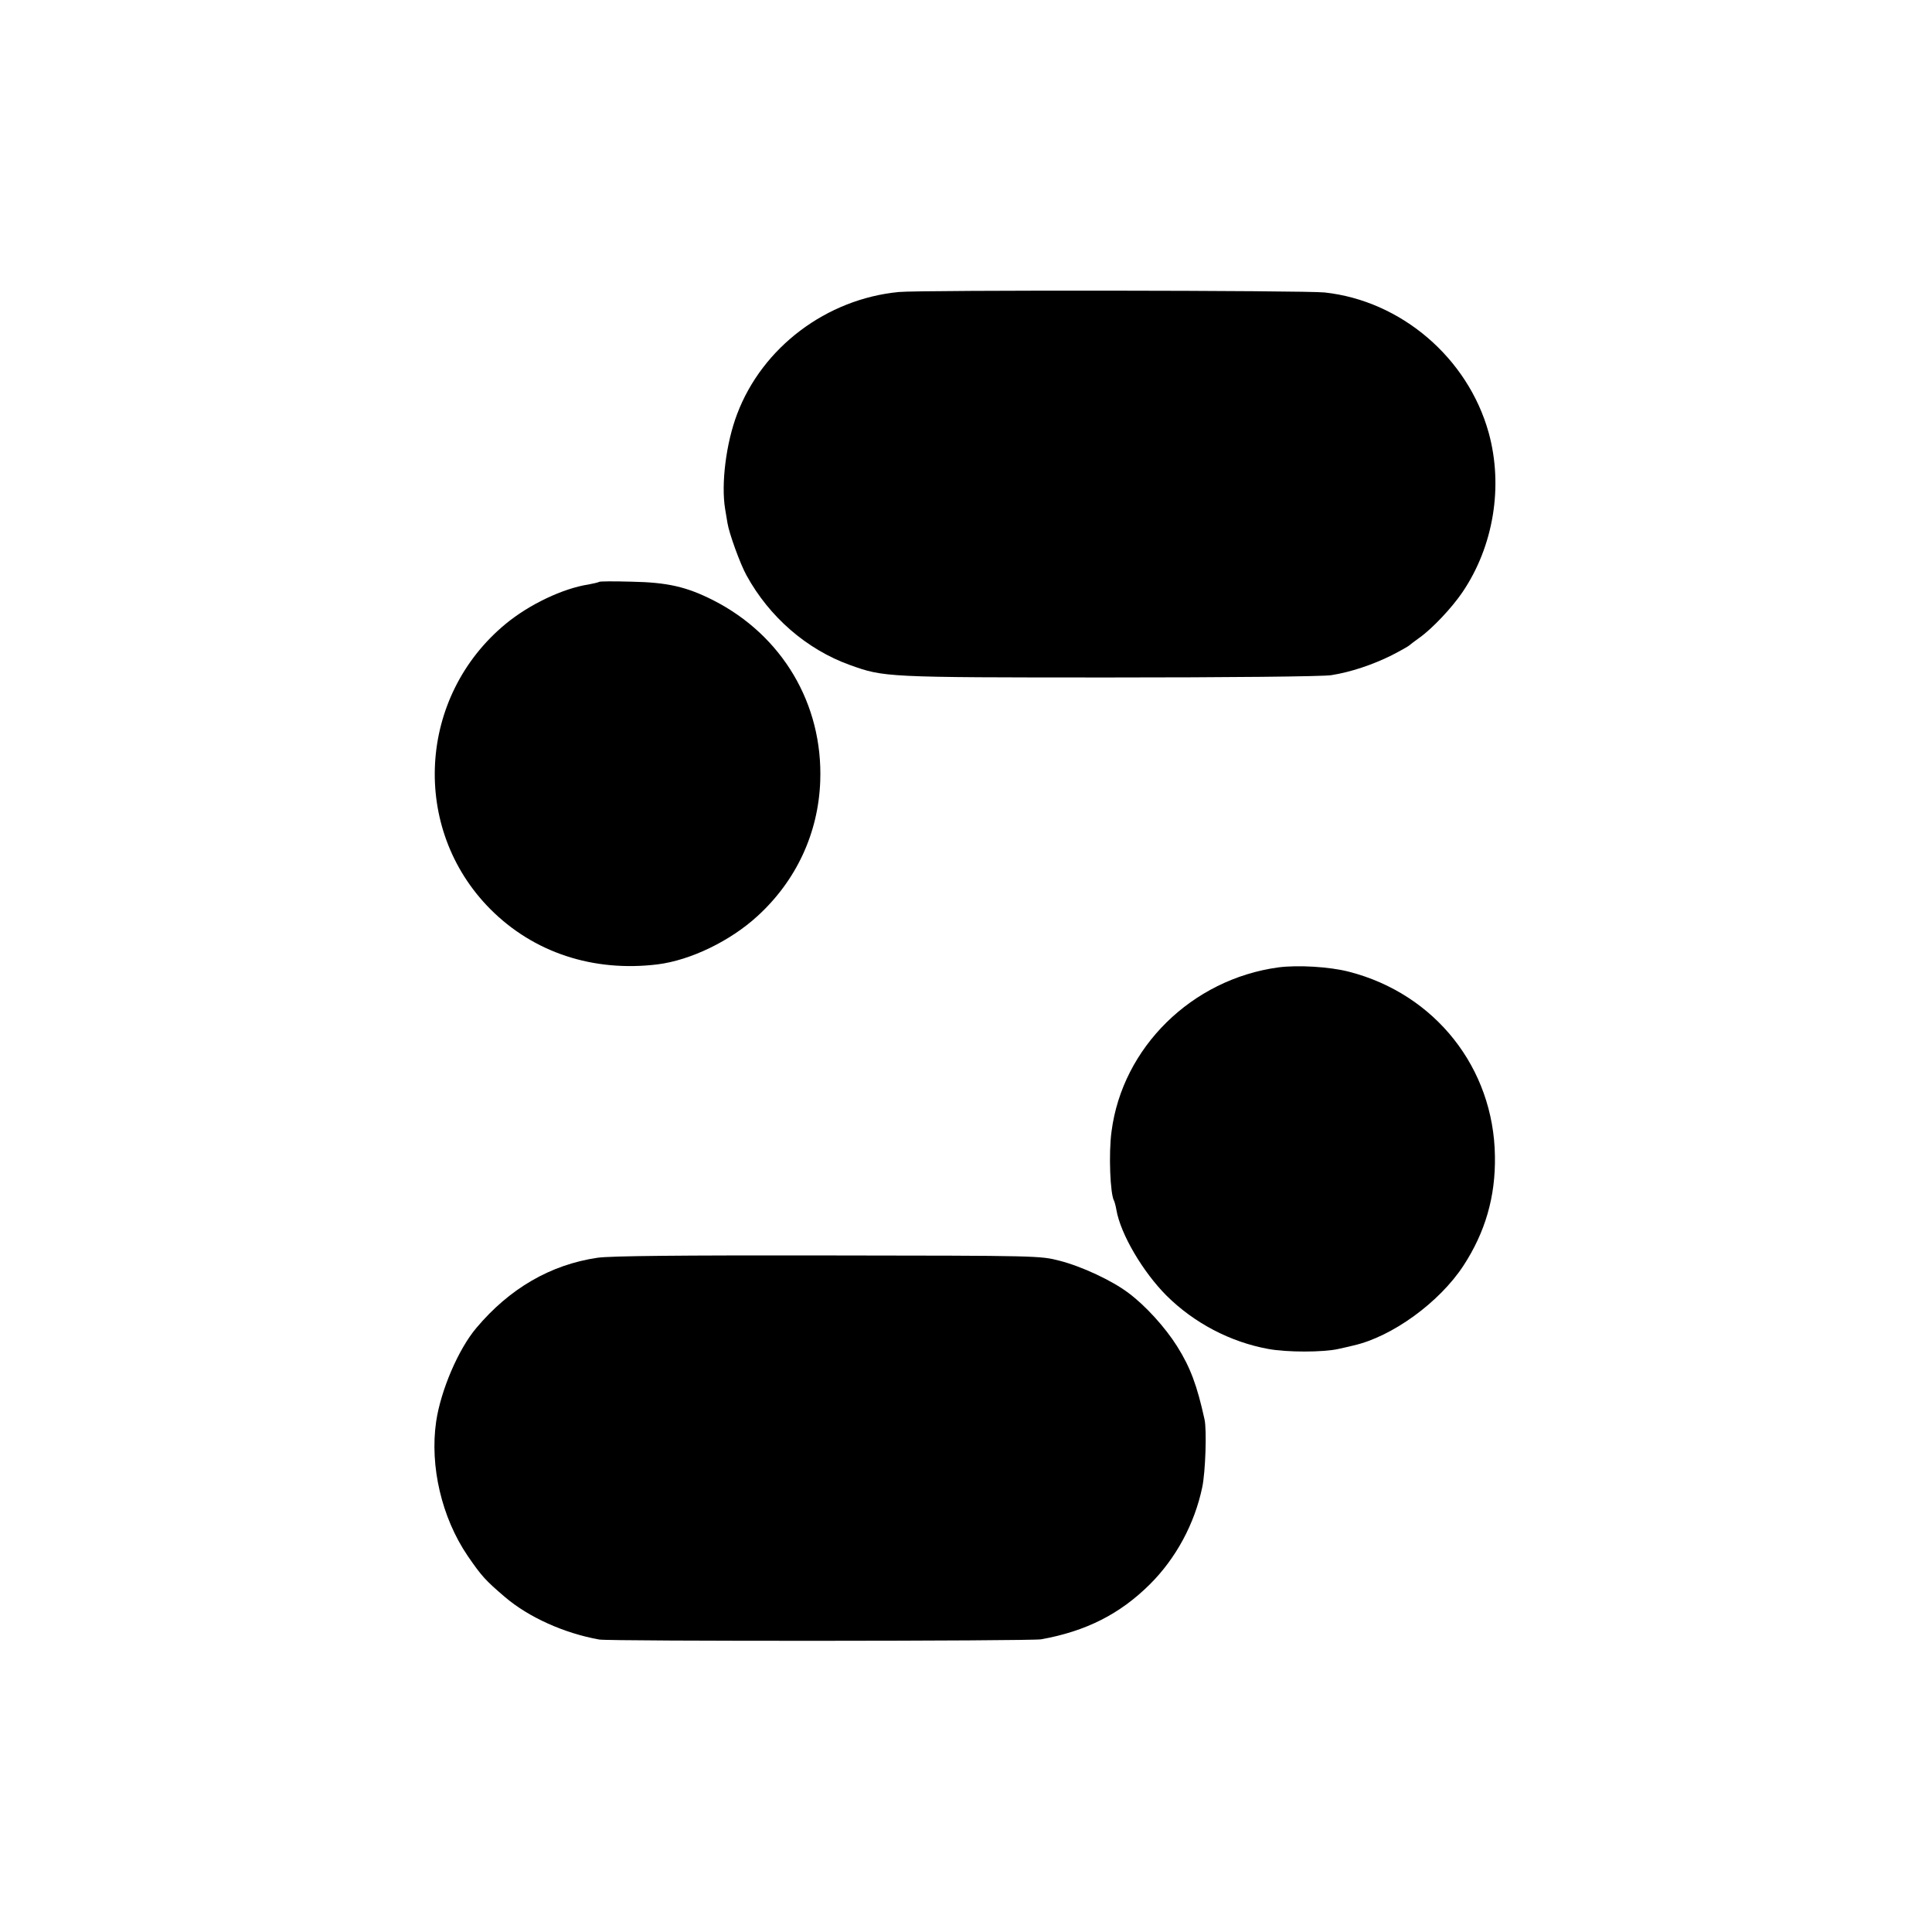
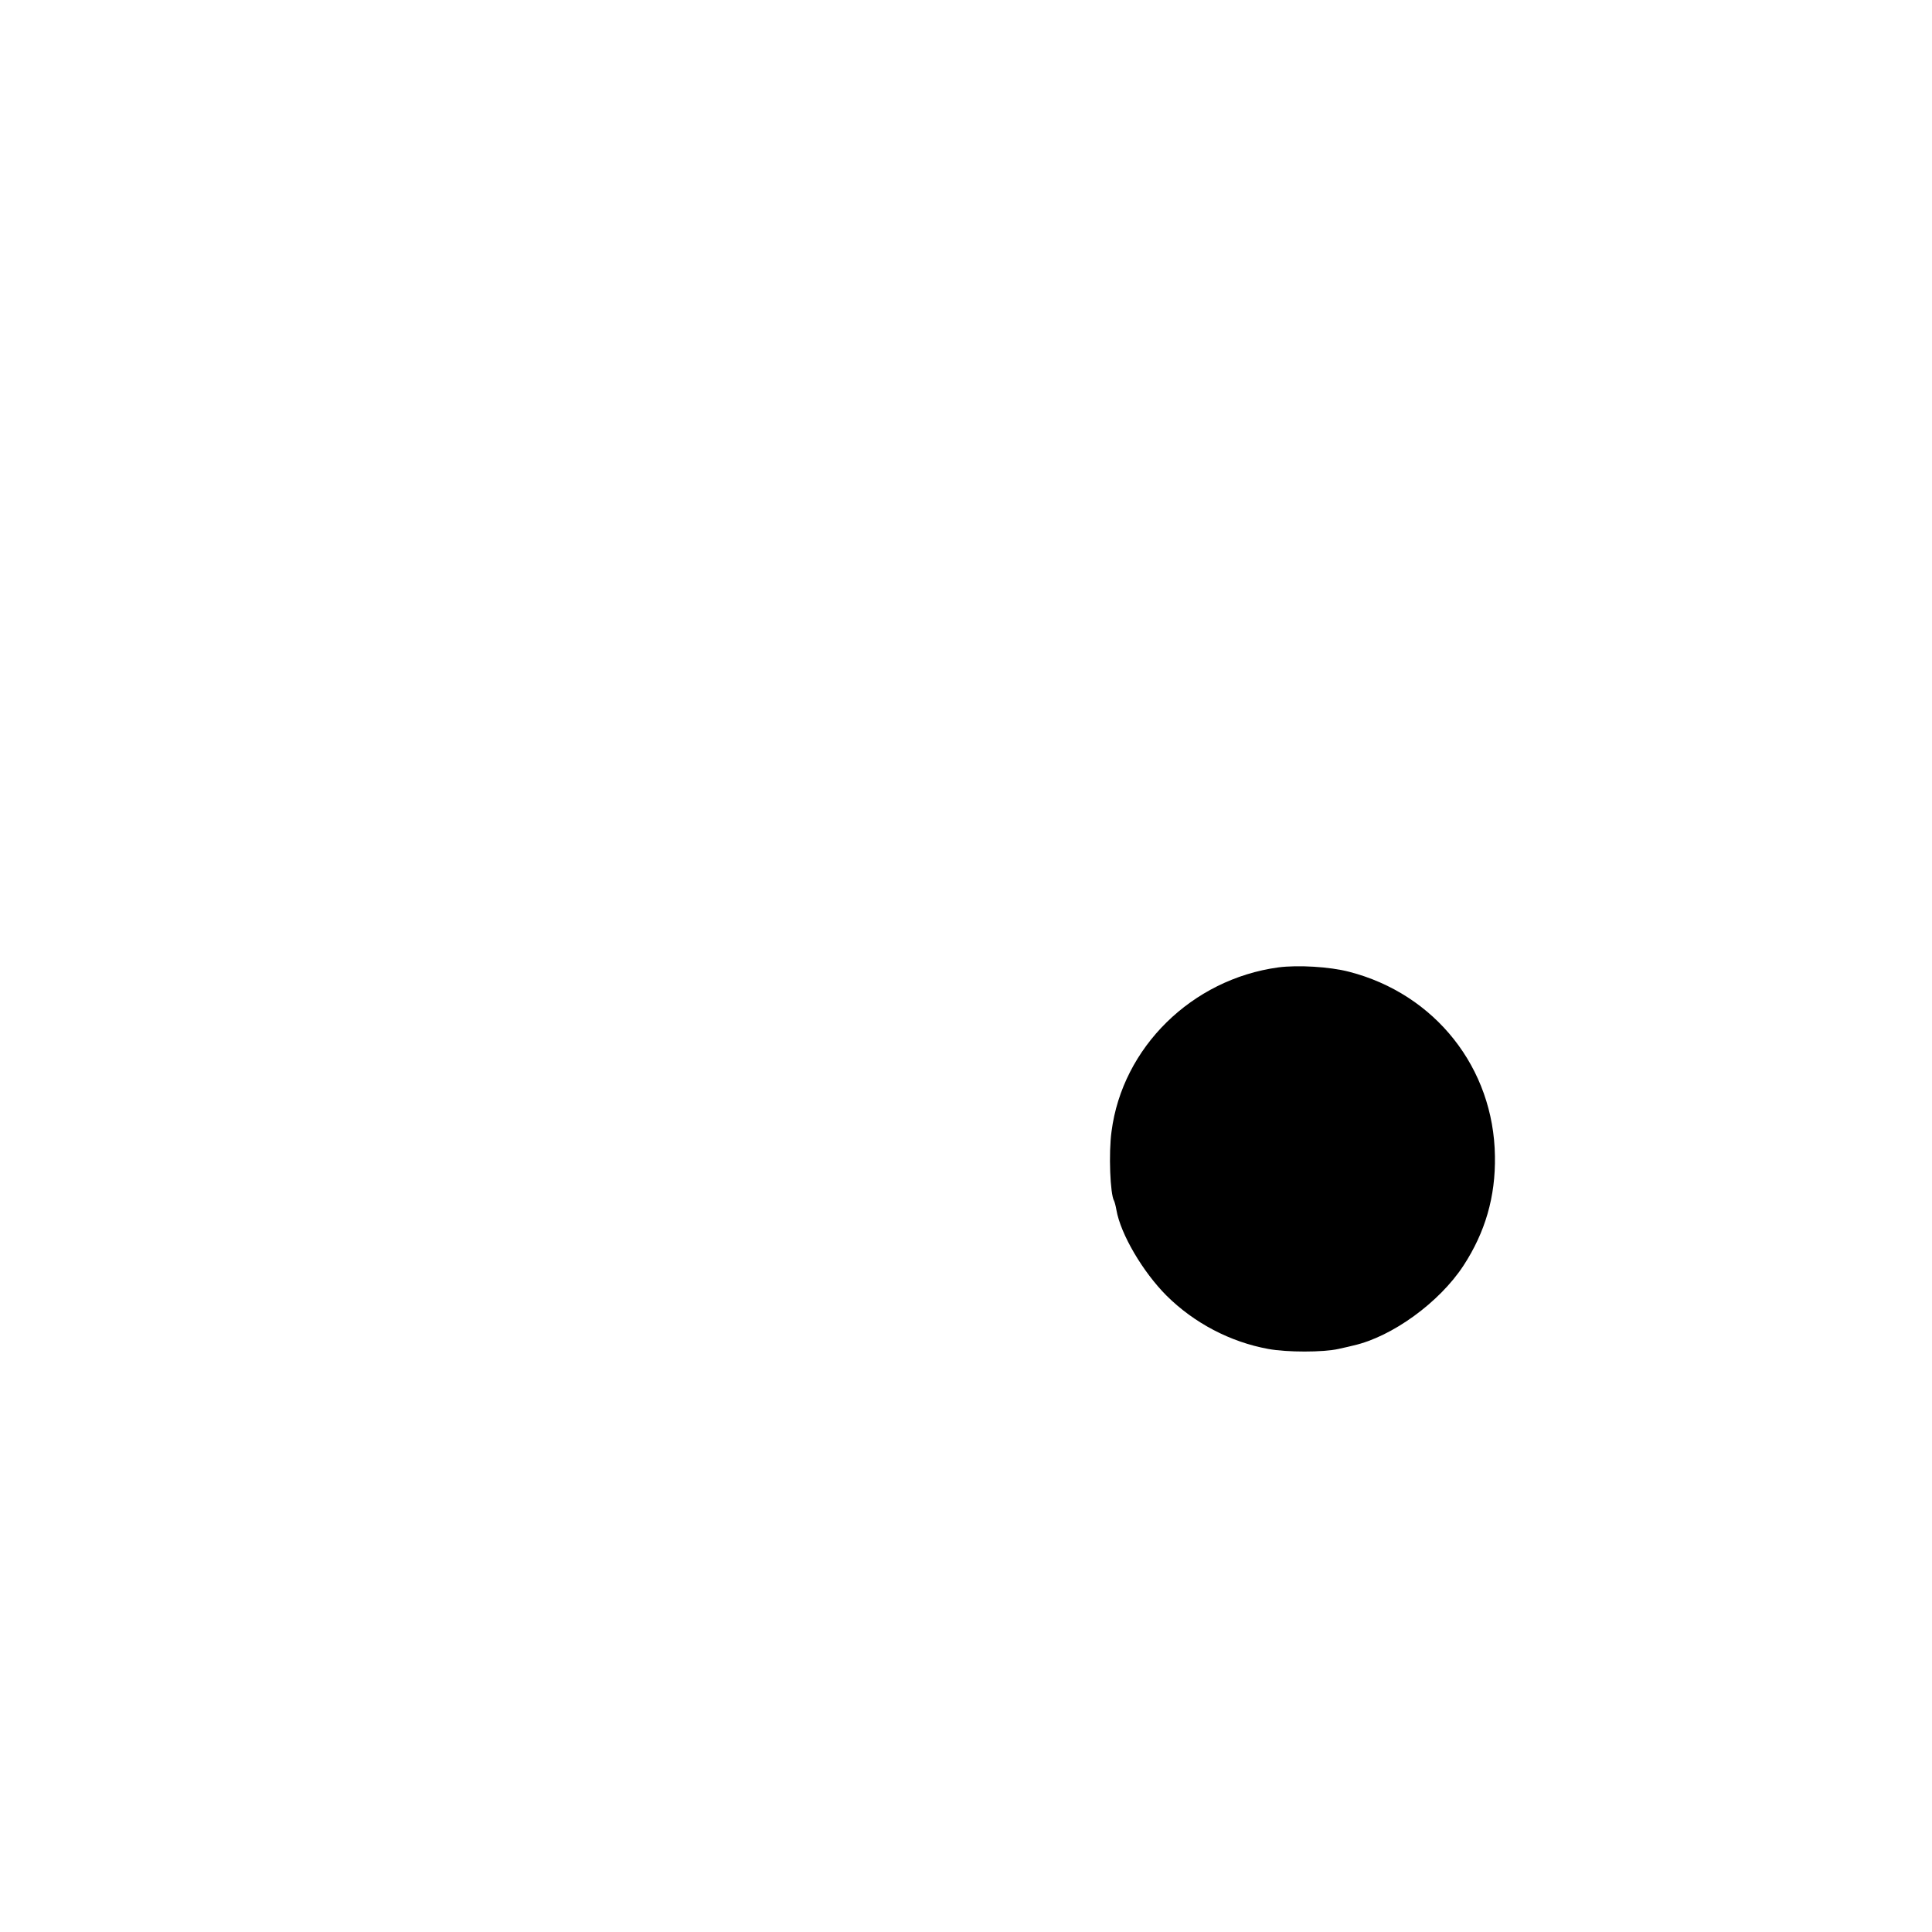
<svg xmlns="http://www.w3.org/2000/svg" version="1.0" width="835pt" height="835pt" viewBox="0 0 835 835" preserveAspectRatio="xMidYMid meet">
  <g transform="translate(0,835) scale(0.1,-0.1)" fill="#000000" stroke="none">
-     <path d="M3885 7088 c-313 -30 -590 -239 -699 -527 -48 -126 -70 -302 -52 -411 3 -19 8 -46 10 -60 7 -45 55 -177 82 -226 99 -181 261 -321 447 -388 148 -53 150 -54 1121 -54 504 0 927 4 960 10 83 13 179 45 261 86 39 20 72 39 75 42 3 3 23 18 45 34 55 39 140 129 186 197 134 198 177 457 113 689 -90 323 -378 570 -709 606 -80 9 -1751 11 -1840 2z" />
-     <path d="M2589 5835 c-3 -2 -23 -7 -45 -11 -111 -17 -256 -86 -358 -170 -381 -314 -412 -886 -67 -1233 187 -188 445 -273 723 -239 143 18 314 101 431 208 168 153 264 359 272 584 12 333 -164 630 -463 782 -115 58 -197 77 -353 80 -75 2 -138 2 -140 -1z" />
    <path d="M5525 4169 c-374 -51 -674 -346 -721 -709 -13 -94 -6 -272 11 -300 2 -4 7 -21 10 -39 18 -105 115 -269 217 -371 119 -118 275 -200 439 -230 80 -15 238 -15 304 0 28 6 57 13 65 15 167 38 371 186 475 345 94 144 139 298 136 473 -5 381 -258 701 -630 797 -84 22 -222 30 -306 19z" />
-     <path d="M2582 2914 c-203 -30 -380 -133 -523 -303 -78 -92 -154 -270 -174 -405 -28 -193 24 -415 136 -580 61 -89 78 -107 161 -178 103 -88 257 -157 408 -184 46 -8 1865 -7 1910 1 194 35 340 109 469 237 113 112 194 262 227 420 14 66 20 247 10 293 -32 146 -61 225 -119 317 -51 81 -136 175 -210 230 -70 53 -200 114 -297 139 -85 22 -89 22 -1003 23 -643 1 -940 -2 -995 -10z" />
  </g>
</svg>